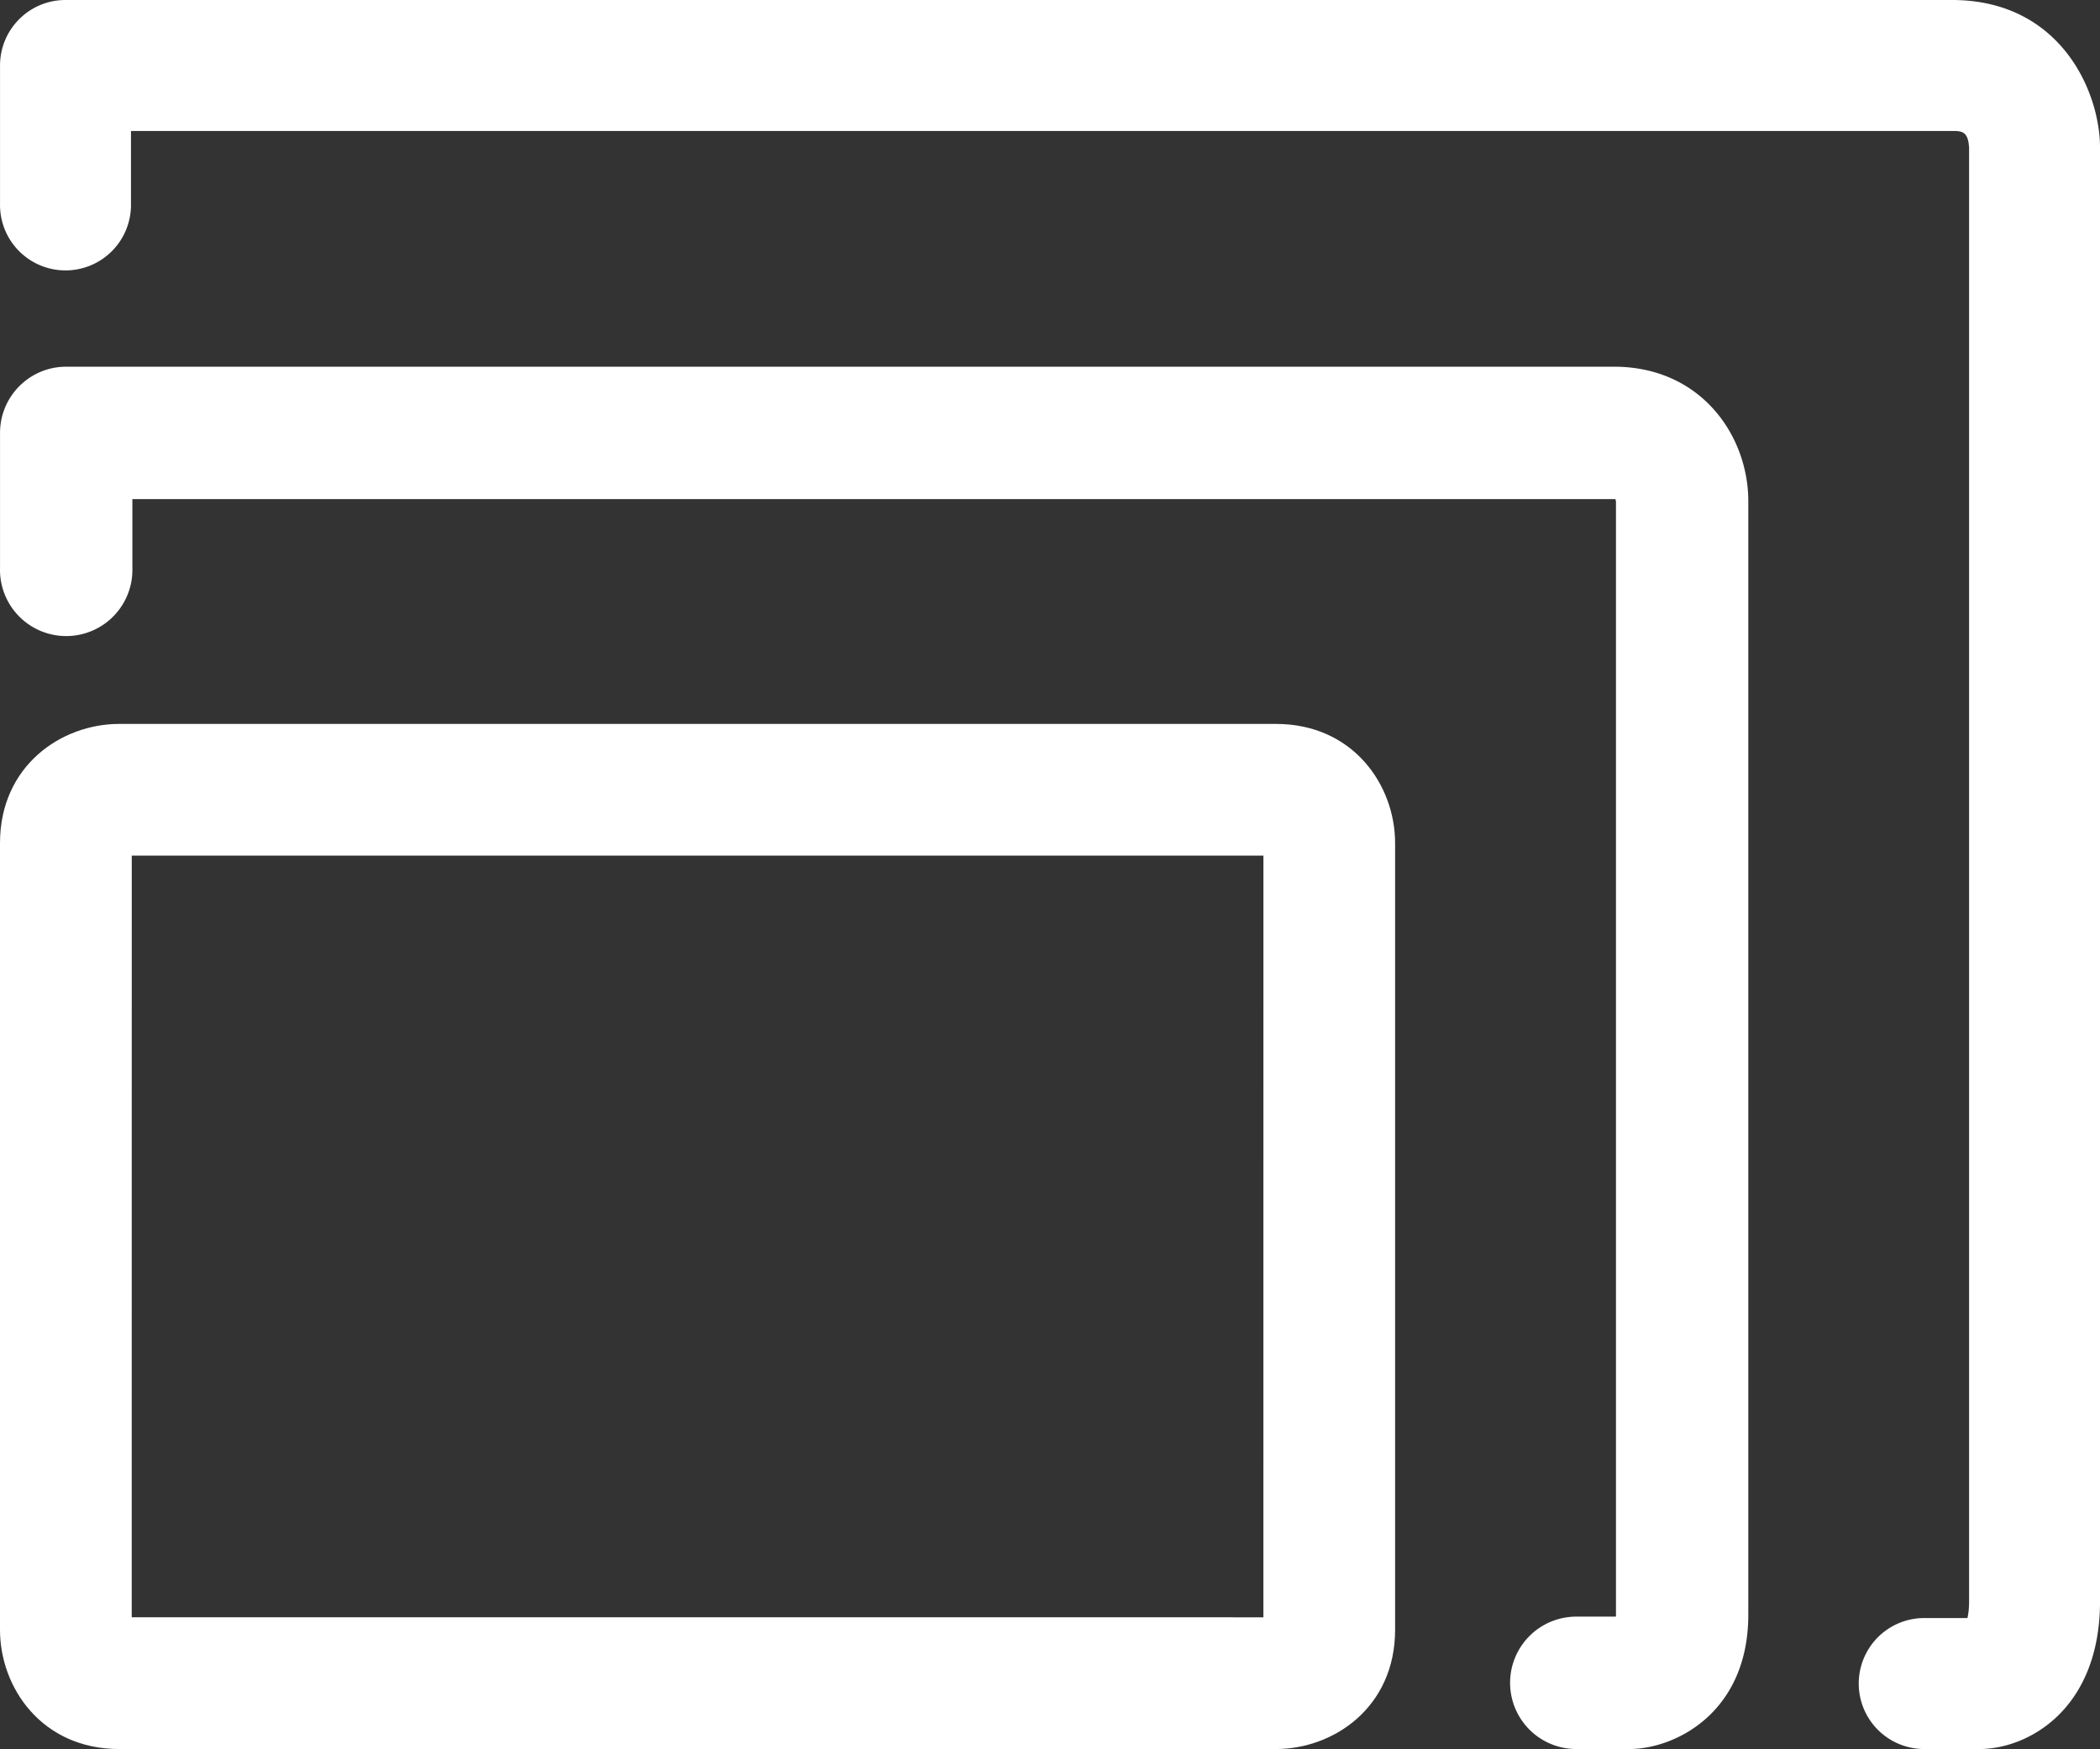
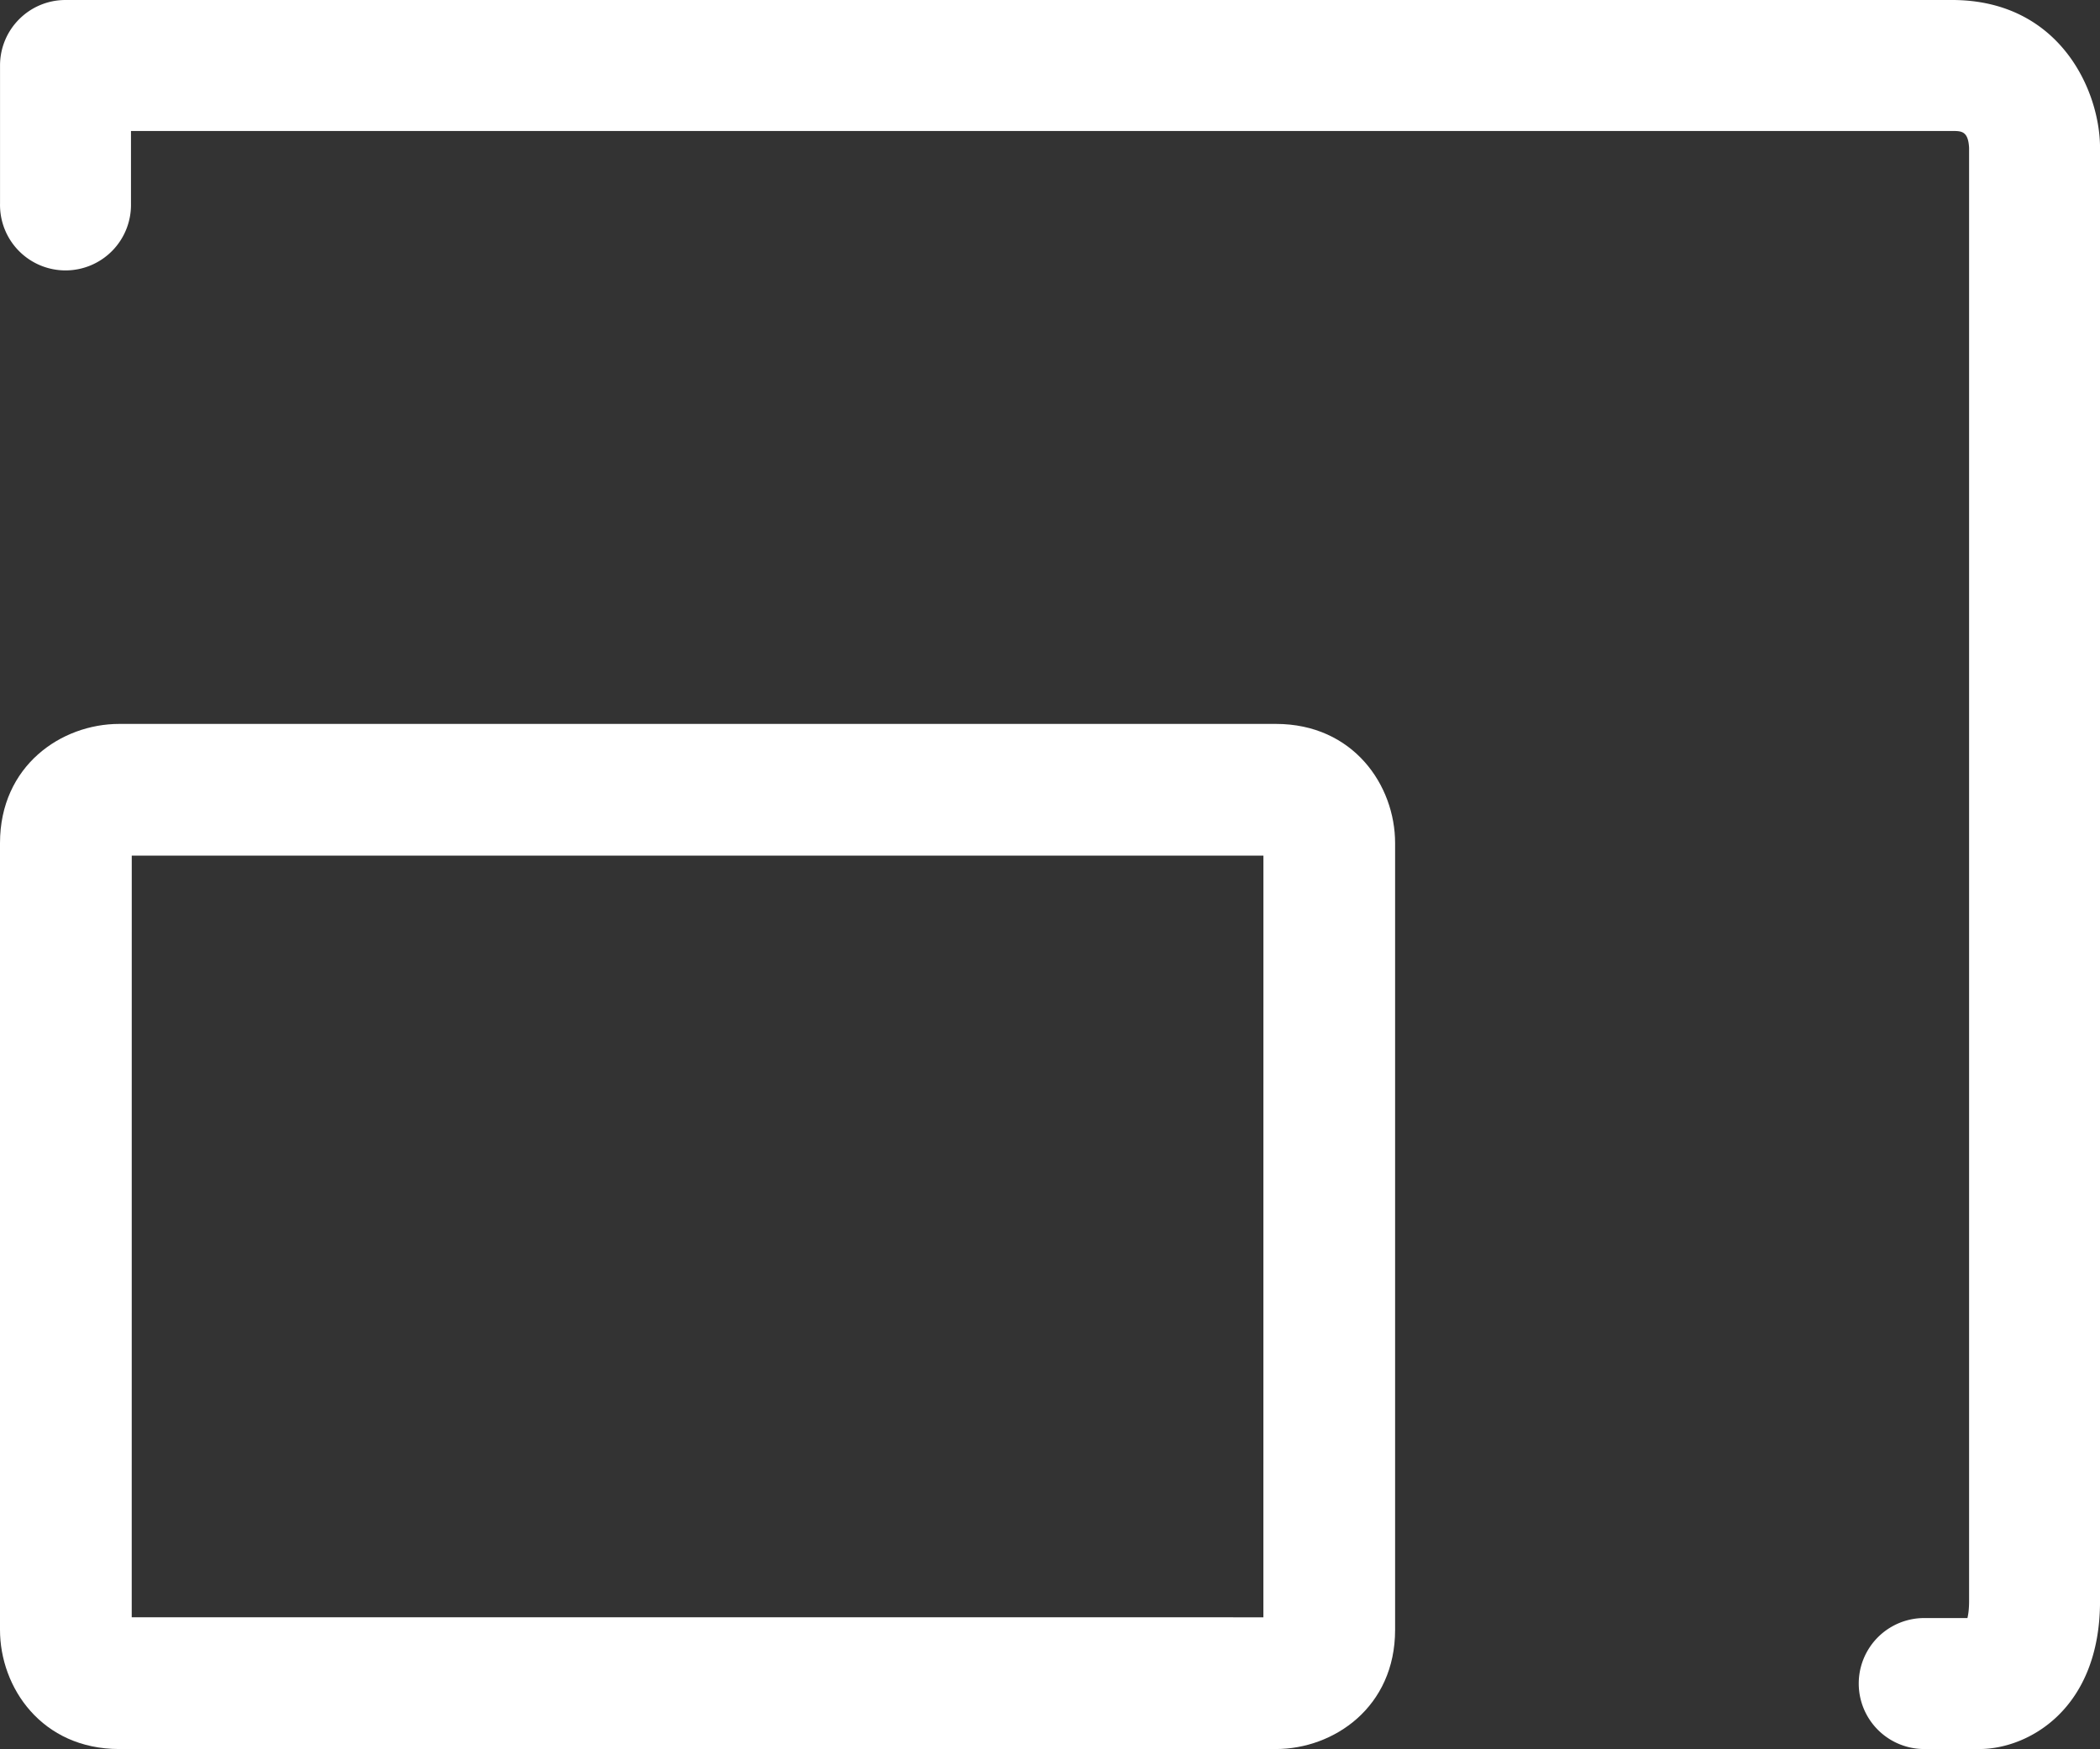
<svg xmlns="http://www.w3.org/2000/svg" xml:space="preserve" viewBox="0 0 64.648 53.84" y="0" x="0" version="1.1">
  <rect x="0" y="0" width="64.648" height="53.84" fill="#333333" stroke="none" />
  <g id="extensive-range">
    <path d="M39.278 53.84H3.67C1.286 53.84 0 51.949 0 50.17V25.953c0-2.383 1.891-3.669 3.67-3.669h35.608c2.384 0 3.67 1.891 3.67 3.669V50.17c0 2.384-1.89 3.67-3.67 3.67zM4.055 49.784l34.838.001.001-23.446-34.838-.001-.001 23.446z" fill="#FFF" />
-     <path d="M50.155 53.84h-1.629a2.037 2.037 0 0 1 0-4.076h1.22l.001-.062V15.427l-.019-.062-.044-.001H4.075v2.114a2.038 2.038 0 1 1-4.074 0v-4.152c0-1.125.912-2.038 2.037-2.038h47.646c2.688 0 4.137 2.132 4.137 4.138v34.276c0 3.015-2.248 4.138-3.666 4.138z" fill="#FFF" />
    <path d="M60.935 53.84h-1.698a2.016 2.016 0 1 1 0-4.032h1.33c.025-.104.051-.271.051-.523V4.555c-.026-.523-.235-.523-.524-.523H4.032v2.231a2.016 2.016 0 1 1-4.031 0V2.016C.001.902.903 0 2.017 0h58.076c3.318 0 4.556 2.794 4.556 4.555v44.731c-.001 3.341-2.221 4.554-3.714 4.554z" fill="#FFF" />
  </g>
</svg>